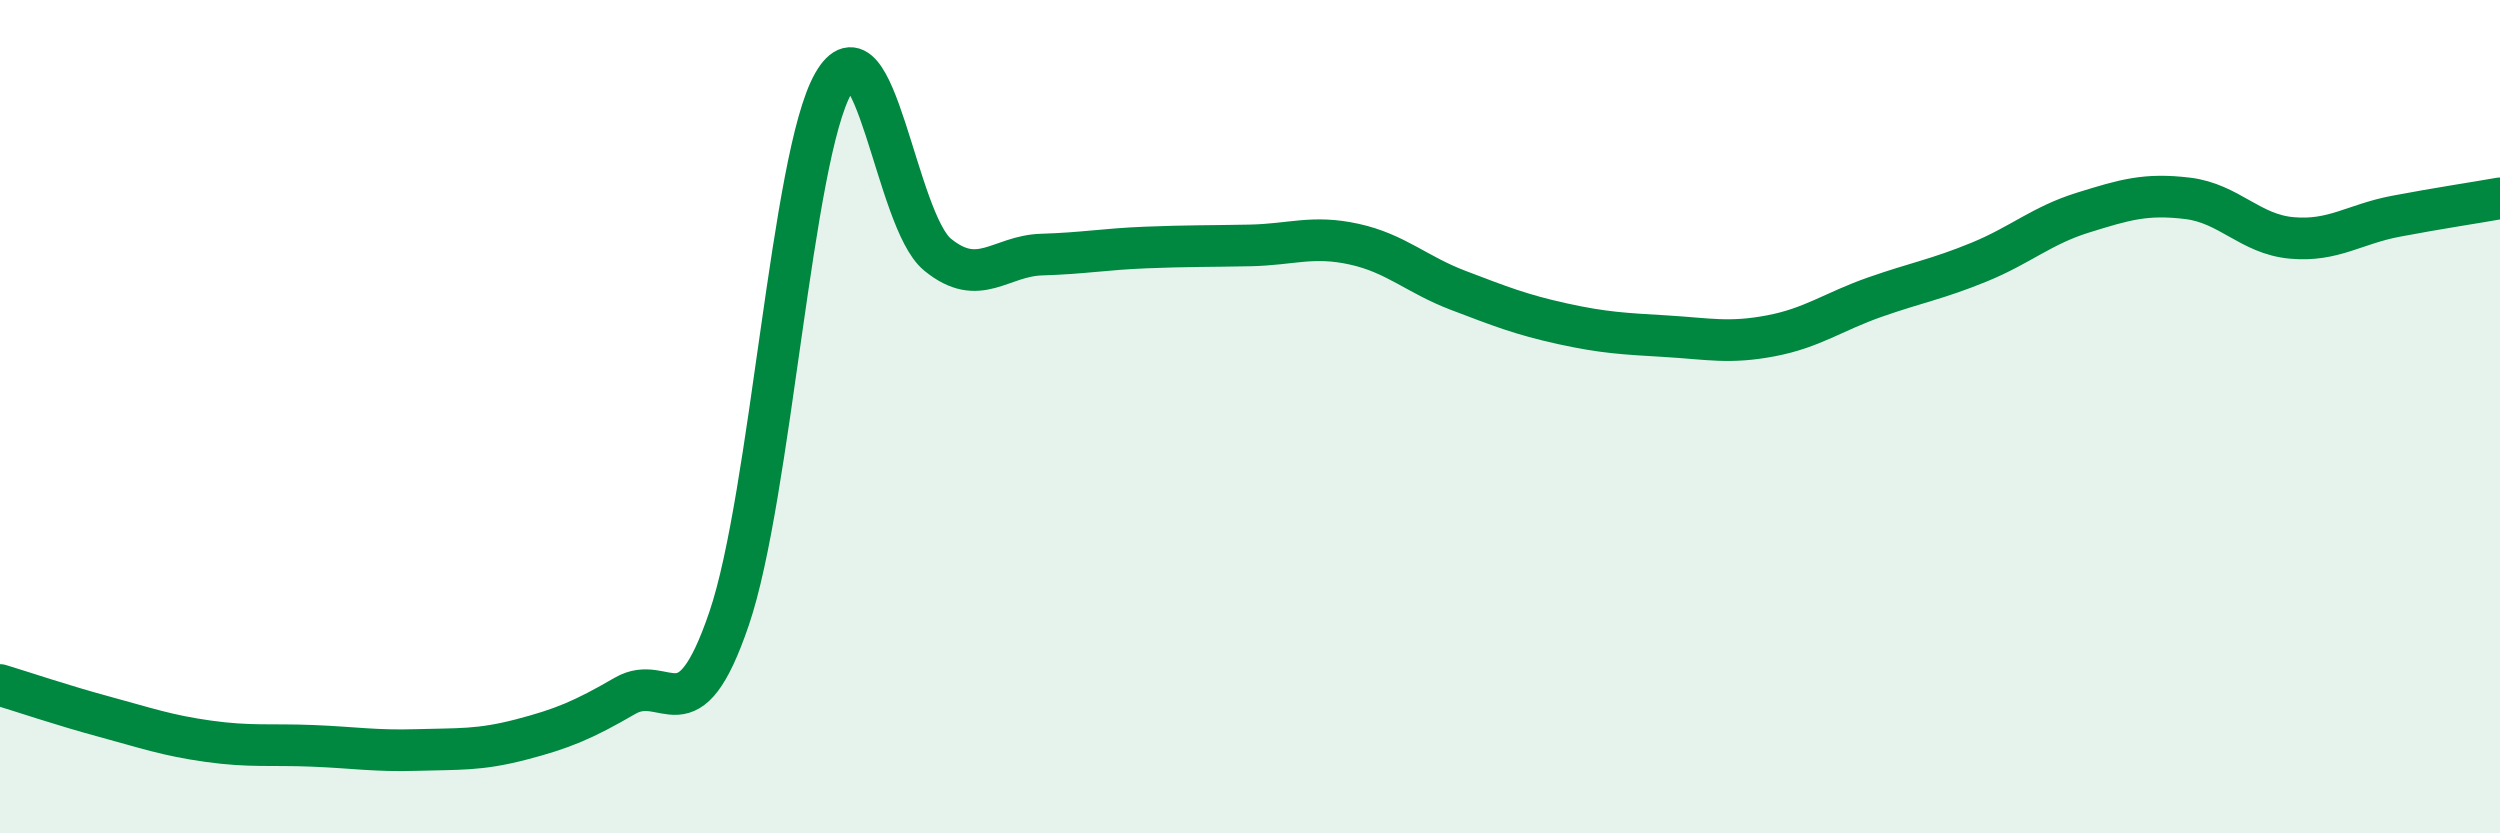
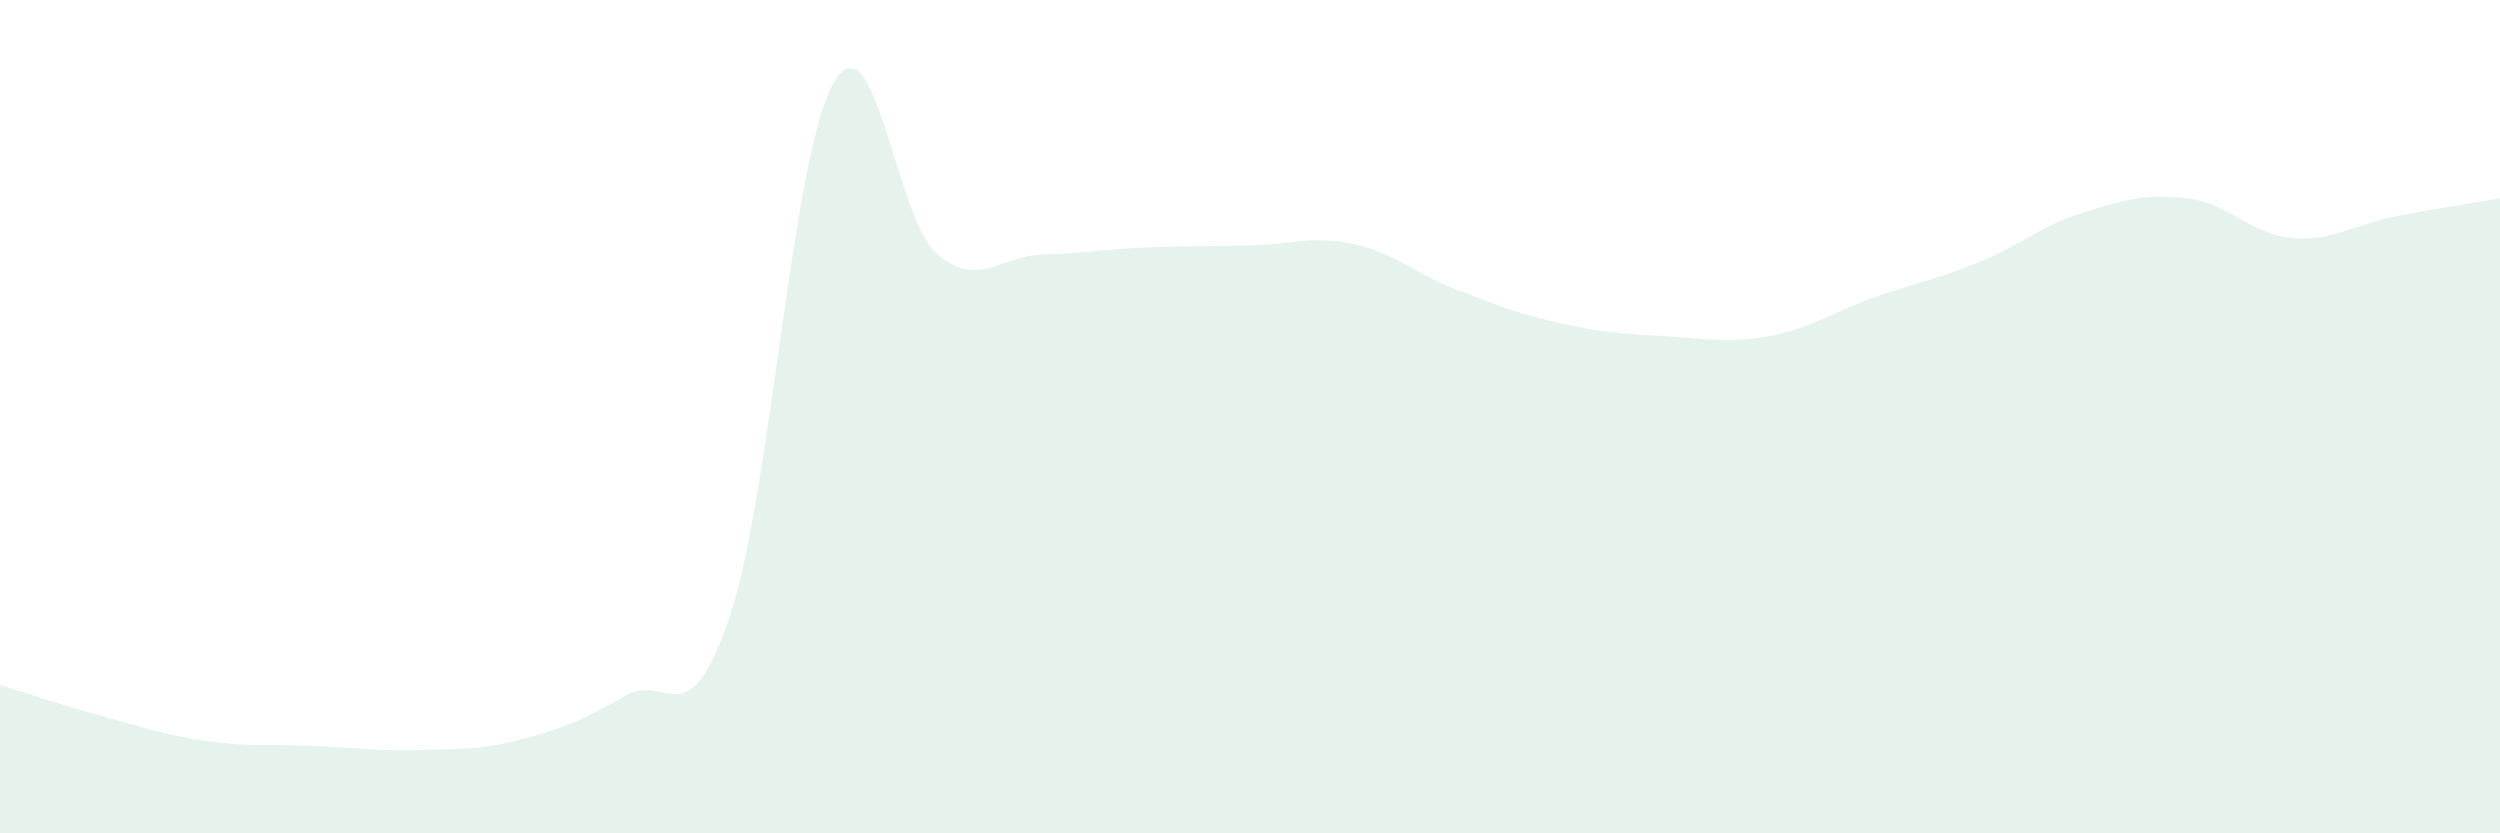
<svg xmlns="http://www.w3.org/2000/svg" width="60" height="20" viewBox="0 0 60 20">
  <path d="M 0,16.44 C 0.5,16.59 1.5,16.93 2.5,17.2 C 3.5,17.47 4,17.65 5,17.79 C 6,17.93 6.5,17.86 7.5,17.9 C 8.5,17.94 9,18.03 10,18 C 11,17.97 11.5,18.01 12.5,17.75 C 13.5,17.49 14,17.28 15,16.7 C 16,16.12 16.5,17.78 17.5,14.84 C 18.5,11.9 19,3.75 20,2 C 21,0.25 21.5,5.29 22.5,6.11 C 23.5,6.93 24,6.14 25,6.11 C 26,6.08 26.5,5.98 27.5,5.94 C 28.5,5.9 29,5.91 30,5.89 C 31,5.87 31.5,5.64 32.5,5.86 C 33.5,6.08 34,6.59 35,6.97 C 36,7.35 36.5,7.55 37.5,7.77 C 38.5,7.99 39,8.01 40,8.07 C 41,8.13 41.5,8.25 42.5,8.06 C 43.5,7.87 44,7.48 45,7.13 C 46,6.78 46.5,6.7 47.5,6.29 C 48.5,5.88 49,5.41 50,5.1 C 51,4.79 51.5,4.64 52.5,4.76 C 53.5,4.88 54,5.62 55,5.71 C 56,5.8 56.5,5.38 57.5,5.19 C 58.5,5 59.5,4.85 60,4.76L60 20L0 20Z" fill="#008740" opacity="0.1" stroke-linecap="round" stroke-linejoin="round" />
-   <path d="M 0,16.44 C 0.5,16.59 1.5,16.93 2.5,17.2 C 3.5,17.47 4,17.65 5,17.79 C 6,17.93 6.5,17.86 7.5,17.9 C 8.5,17.94 9,18.03 10,18 C 11,17.97 11.5,18.01 12.5,17.75 C 13.5,17.49 14,17.28 15,16.7 C 16,16.12 16.5,17.78 17.5,14.84 C 18.5,11.9 19,3.75 20,2 C 21,0.25 21.5,5.29 22.5,6.11 C 23.5,6.93 24,6.14 25,6.11 C 26,6.08 26.5,5.98 27.5,5.94 C 28.5,5.9 29,5.91 30,5.89 C 31,5.87 31.5,5.64 32.5,5.86 C 33.5,6.08 34,6.59 35,6.97 C 36,7.35 36.5,7.55 37.5,7.77 C 38.5,7.99 39,8.01 40,8.07 C 41,8.13 41.5,8.25 42.5,8.06 C 43.5,7.87 44,7.48 45,7.13 C 46,6.78 46.5,6.7 47.5,6.29 C 48.5,5.88 49,5.41 50,5.1 C 51,4.79 51.5,4.64 52.5,4.76 C 53.5,4.88 54,5.62 55,5.71 C 56,5.8 56.5,5.38 57.5,5.19 C 58.5,5 59.5,4.85 60,4.76" stroke="#008740" stroke-width="1" fill="none" stroke-linecap="round" stroke-linejoin="round" />
</svg>